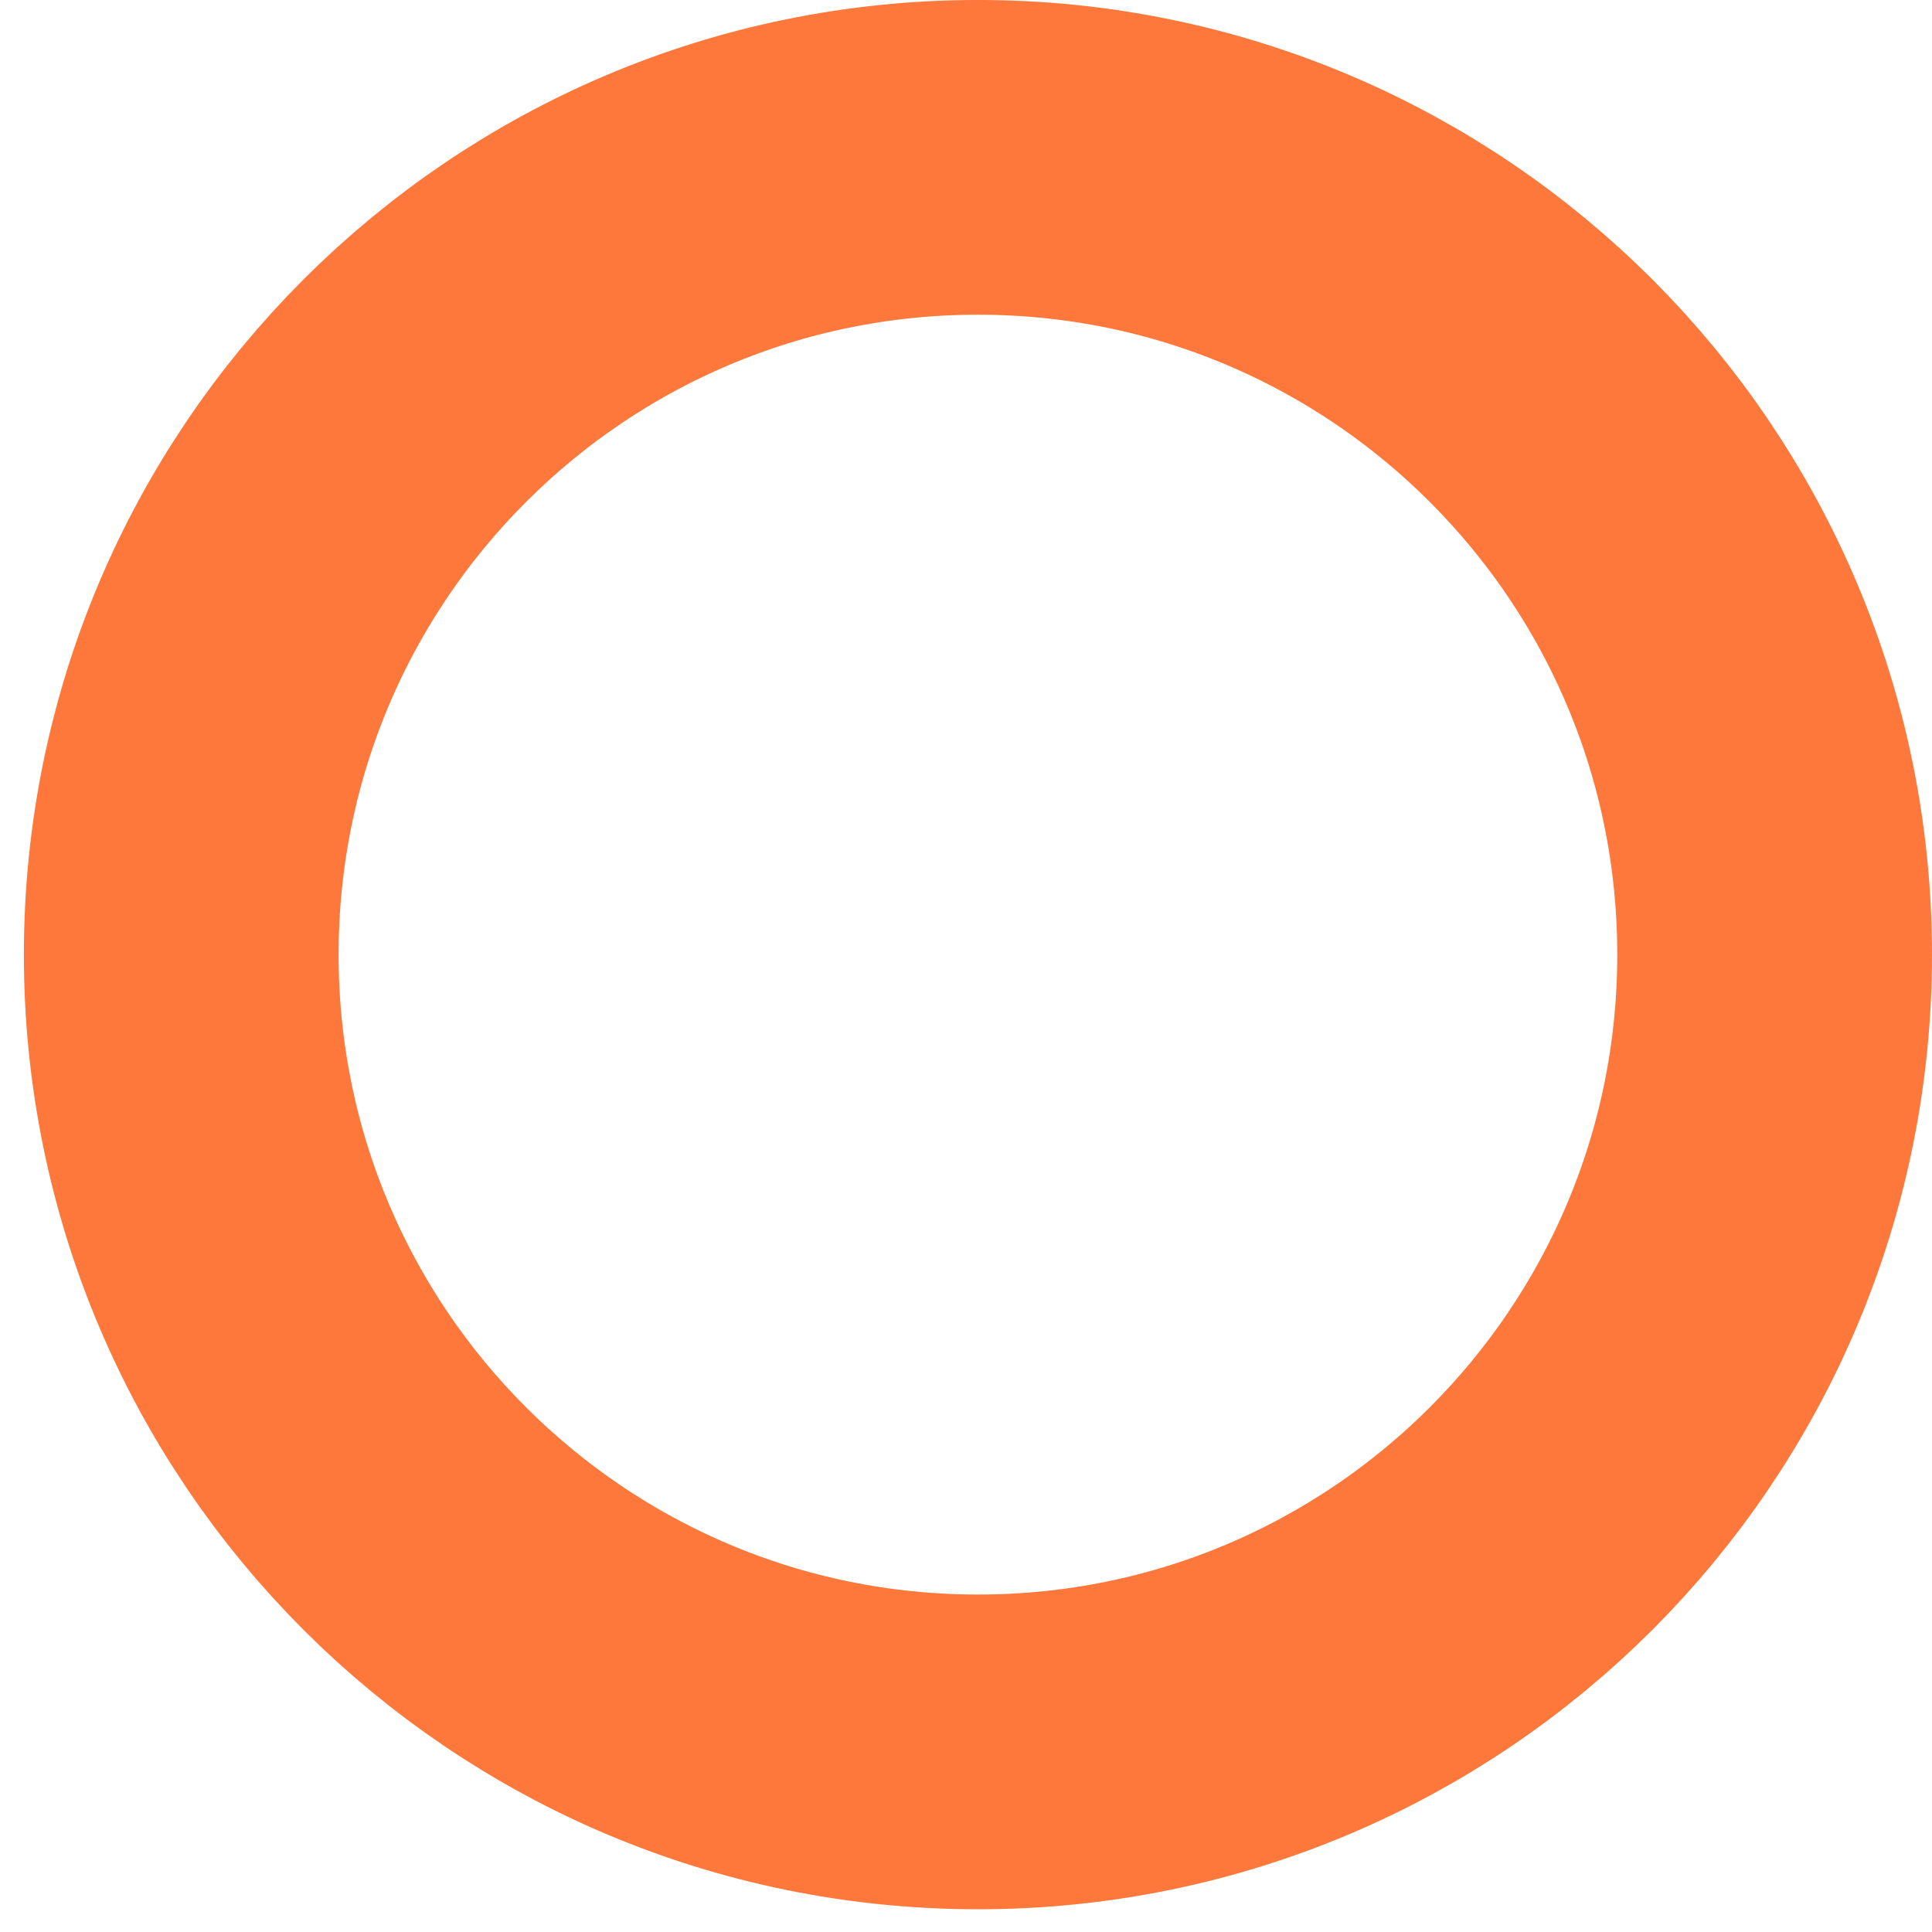
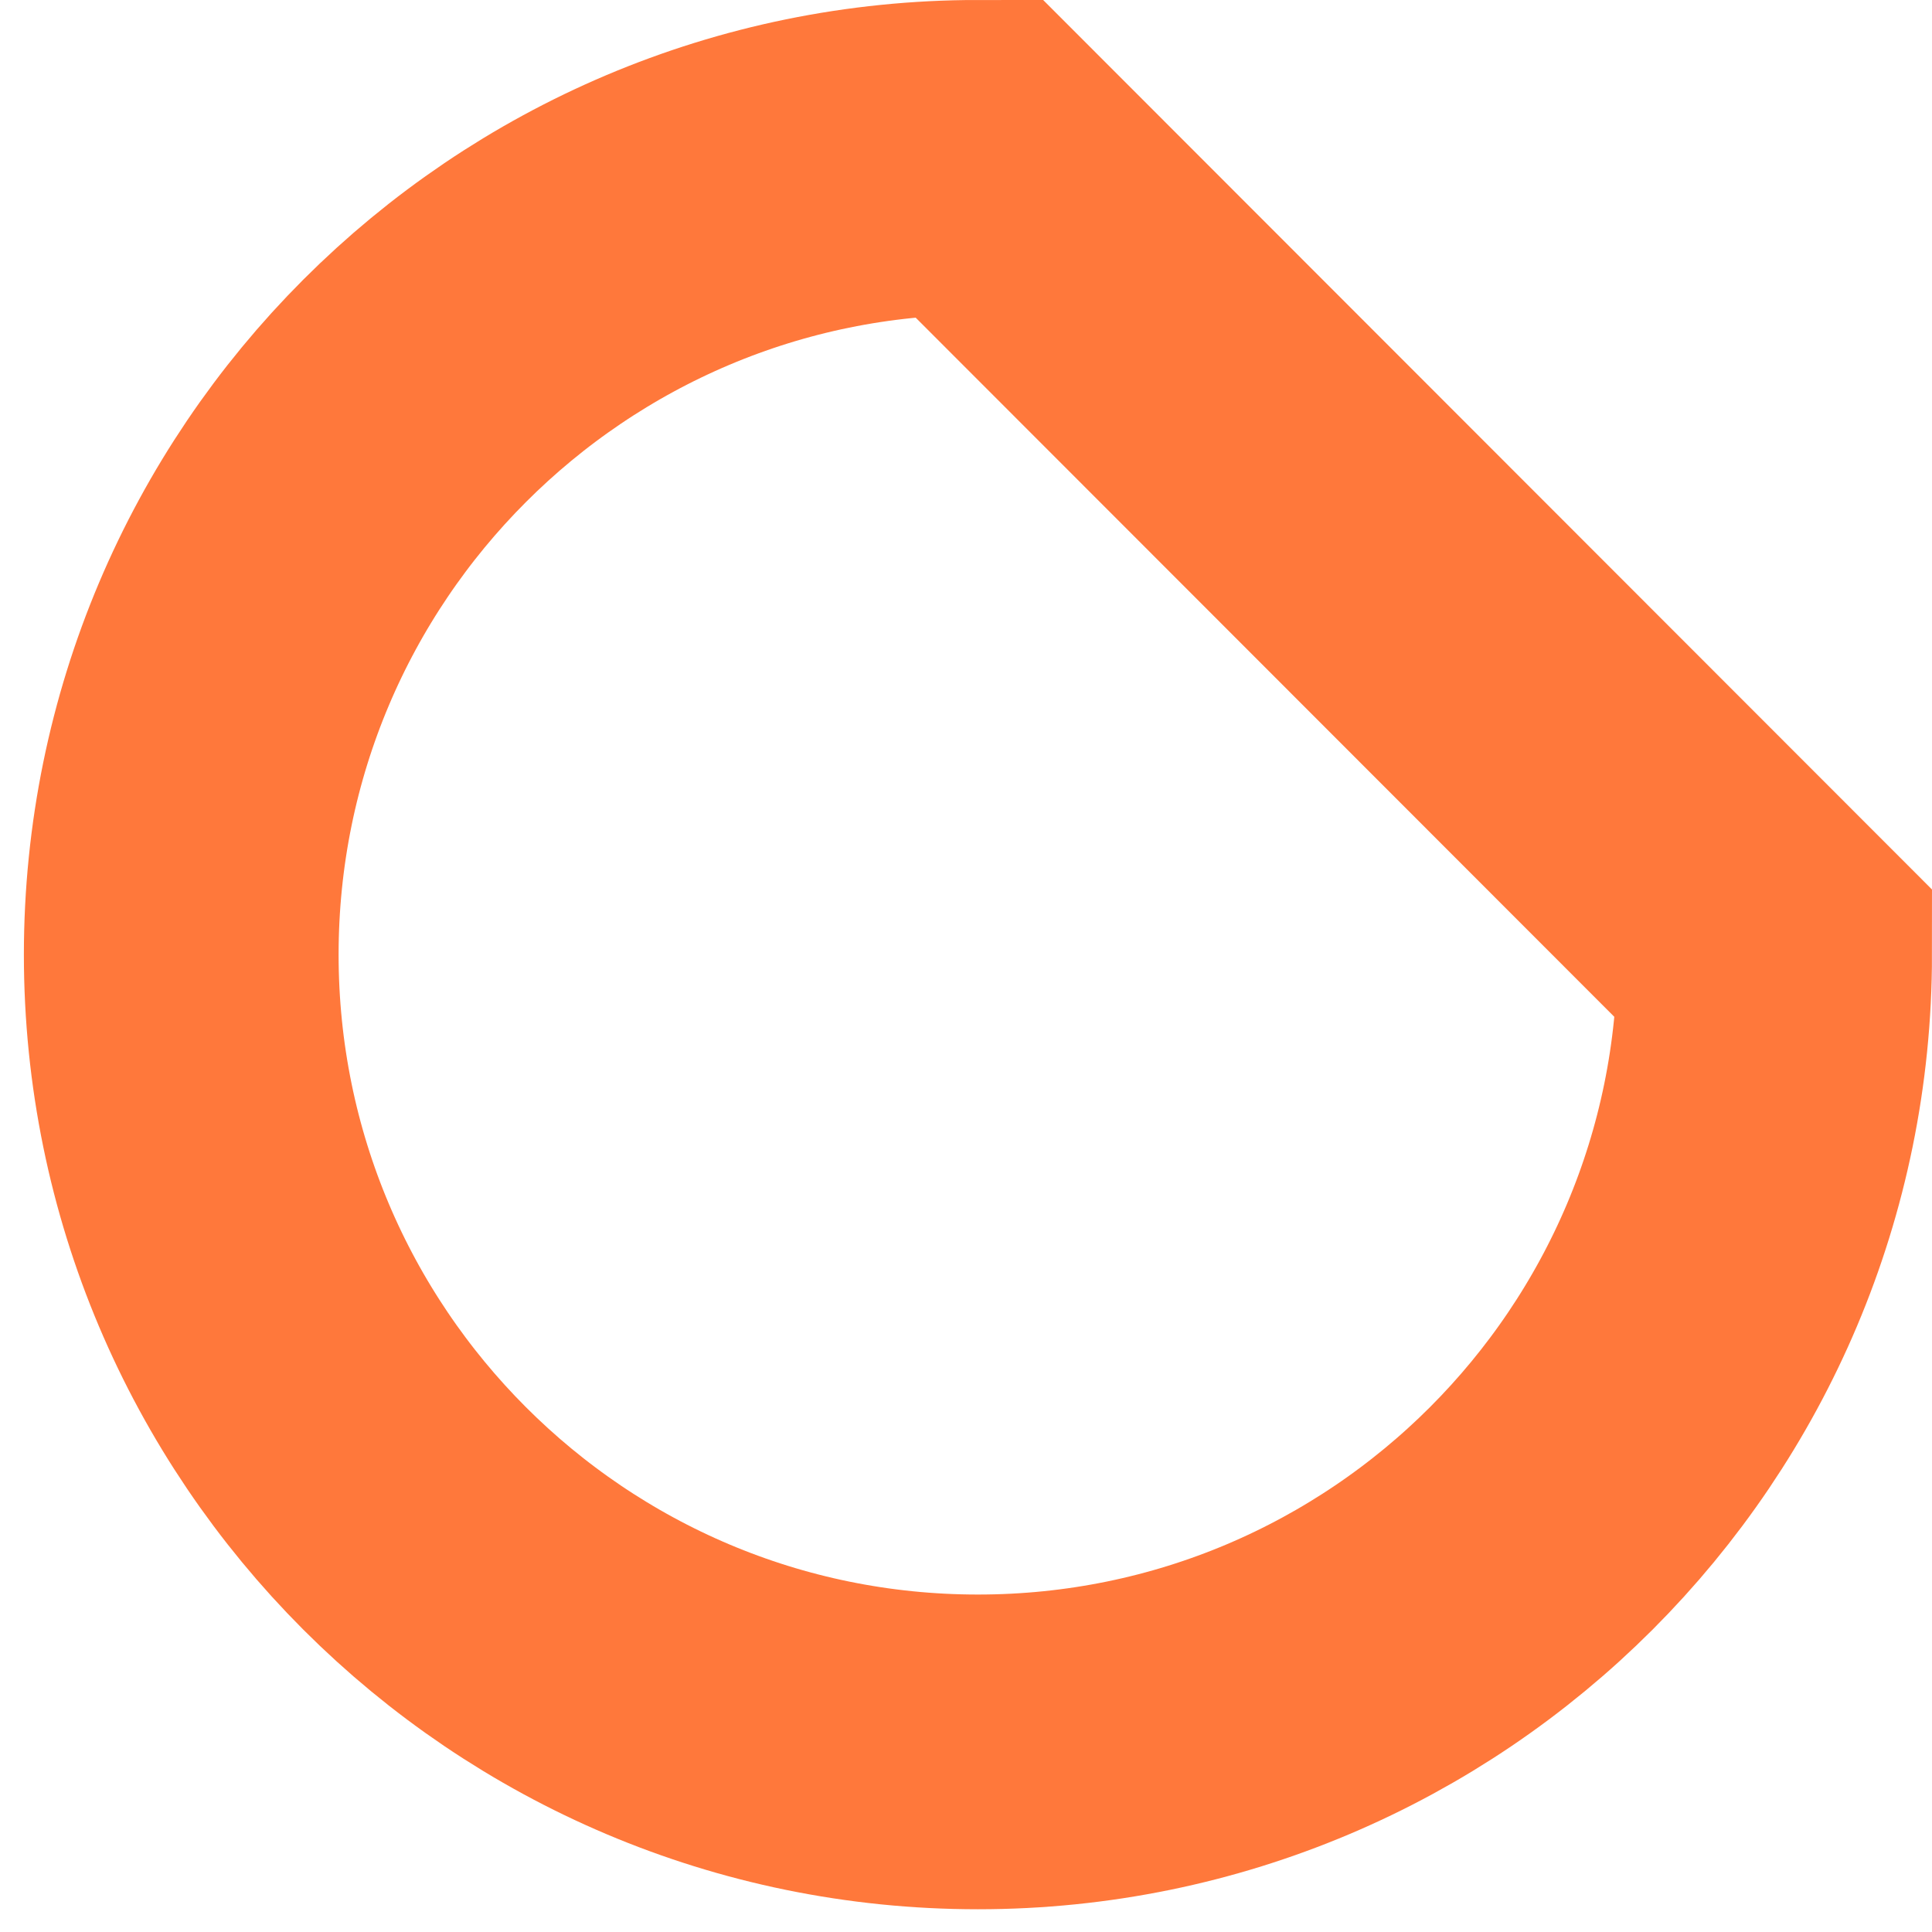
<svg xmlns="http://www.w3.org/2000/svg" width="68" height="68" viewBox="0 0 68 68" fill="none">
-   <path d="M62.461 33.6C62.461 49.101 49.904 61.661 34.42 61.661C18.937 61.661 6.379 49.101 6.379 33.6C6.379 18.099 18.937 5.538 34.42 5.538C49.904 5.538 62.461 18.099 62.461 33.6Z" stroke="#FF783B" stroke-width="11.077" />
+   <path d="M62.461 33.6C62.461 49.101 49.904 61.661 34.42 61.661C18.937 61.661 6.379 49.101 6.379 33.6C6.379 18.099 18.937 5.538 34.42 5.538Z" stroke="#FF783B" stroke-width="11.077" />
</svg>